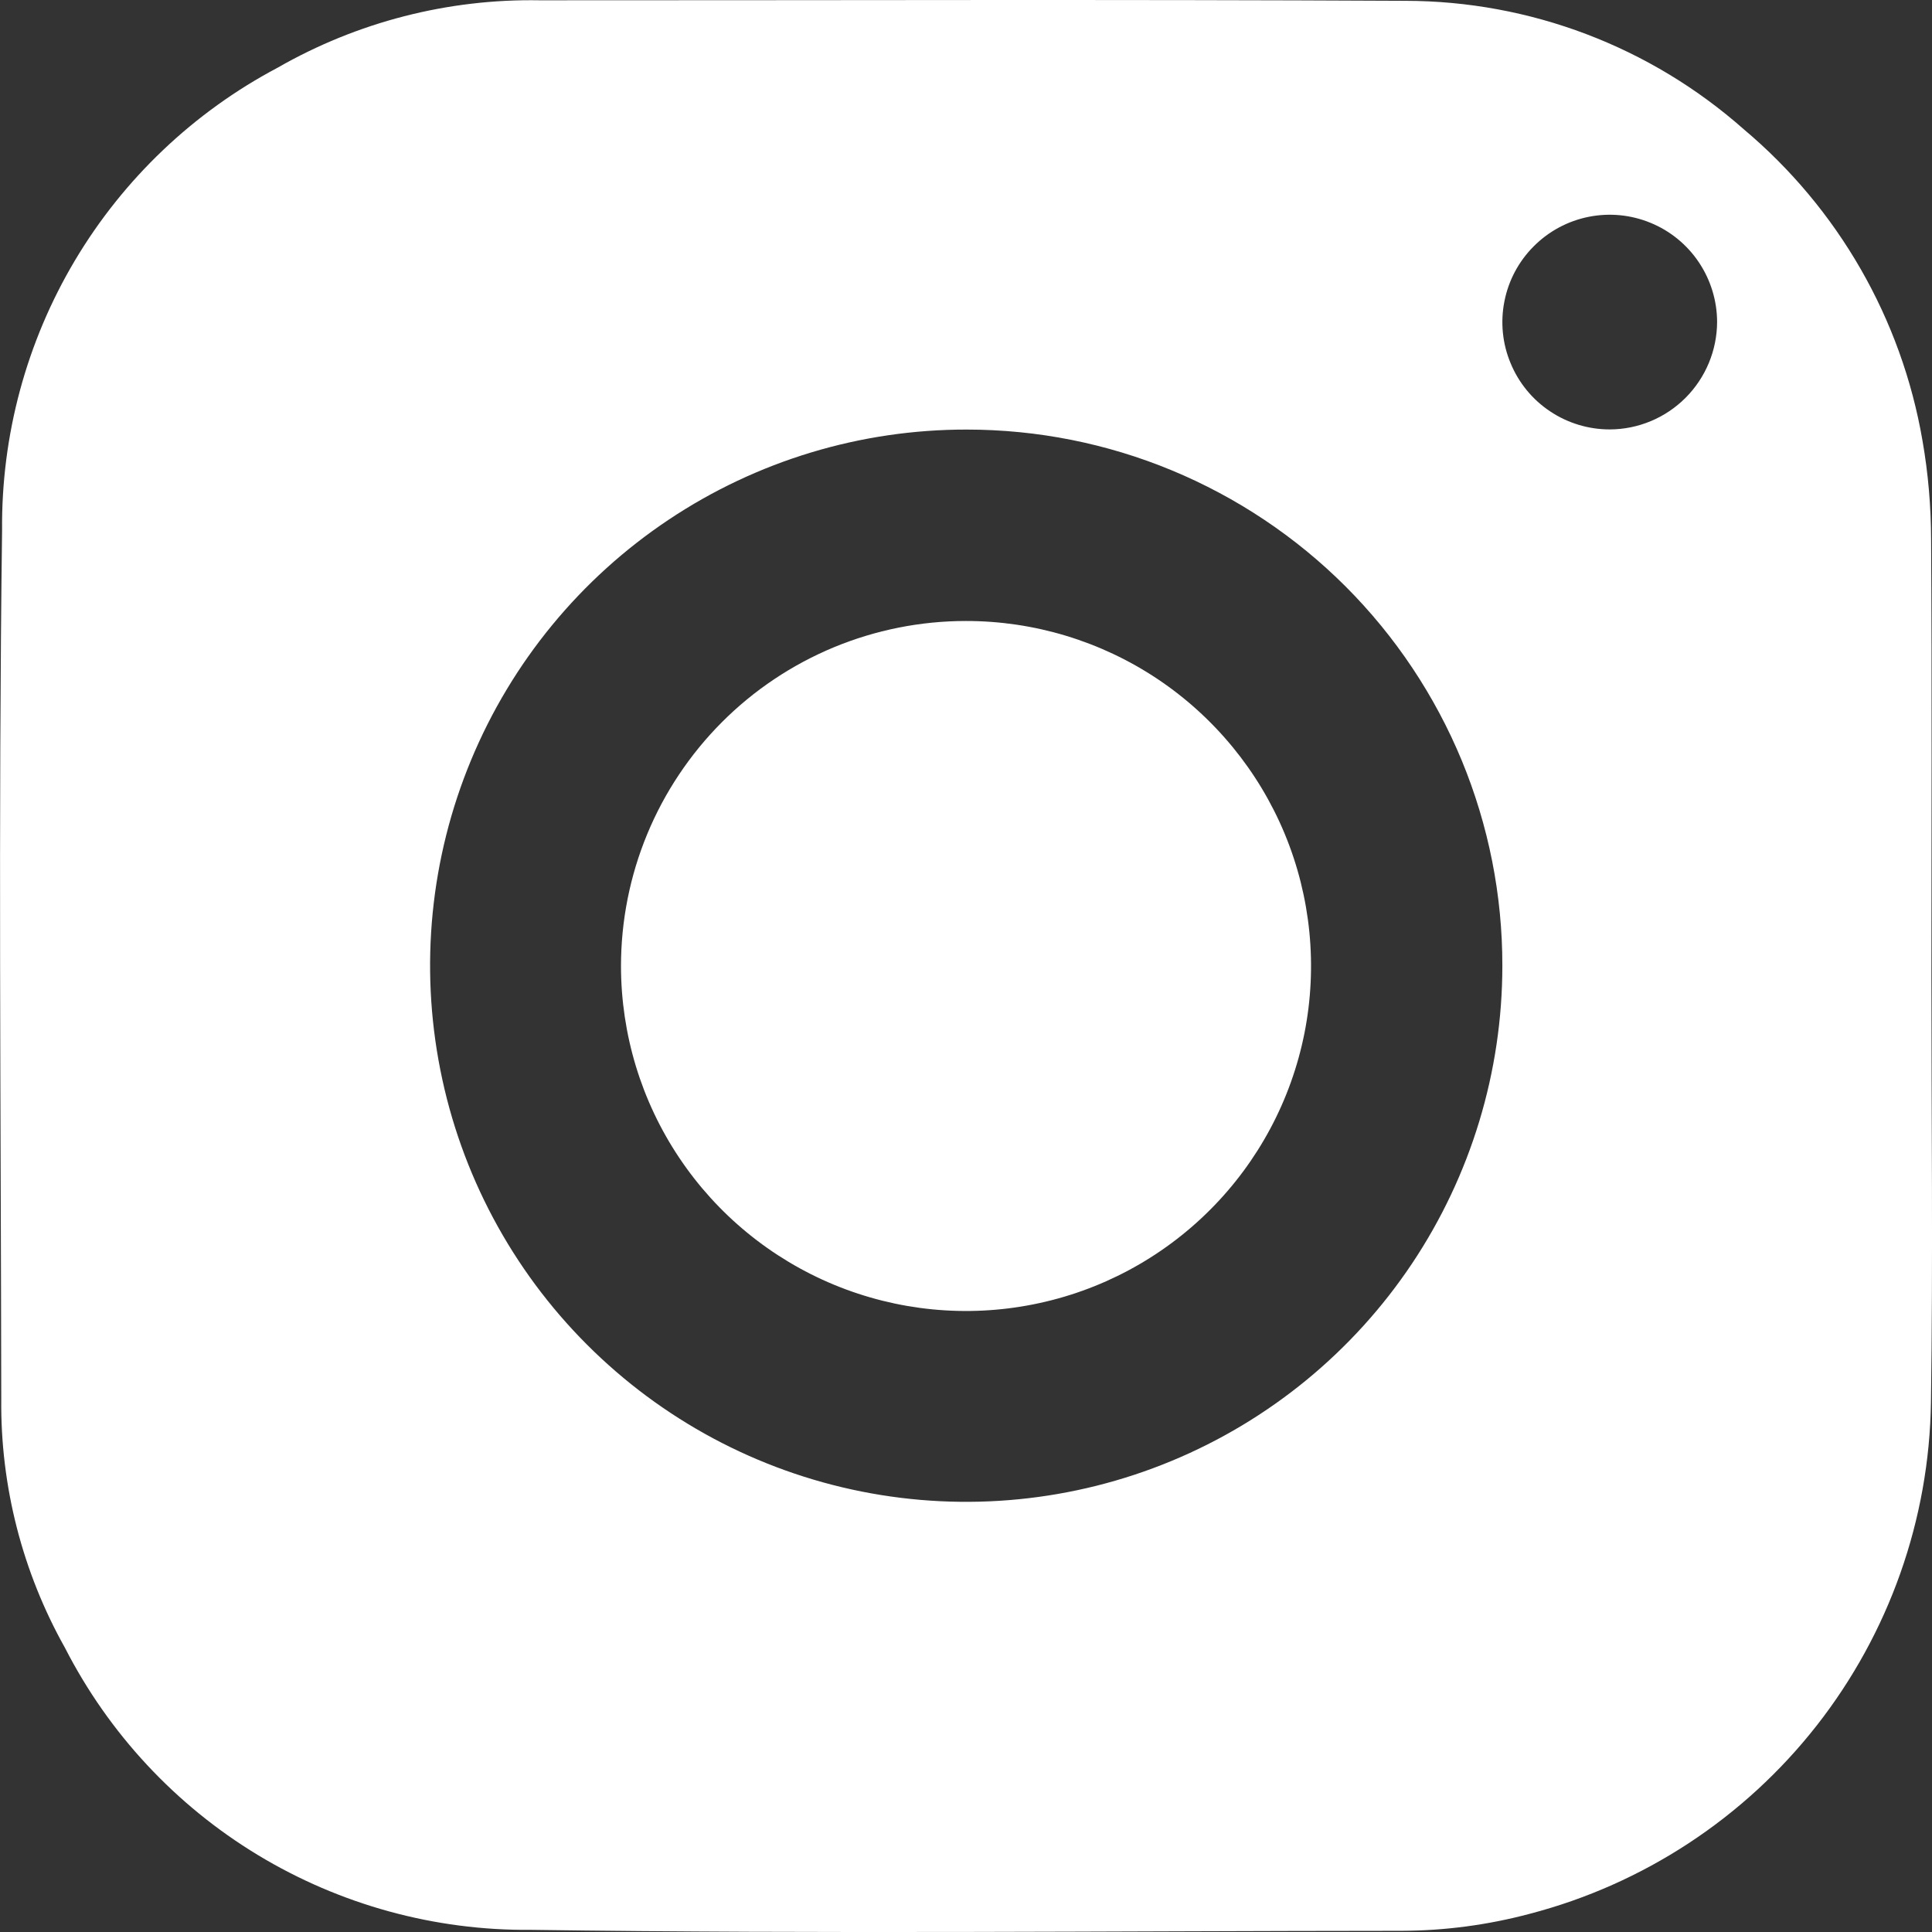
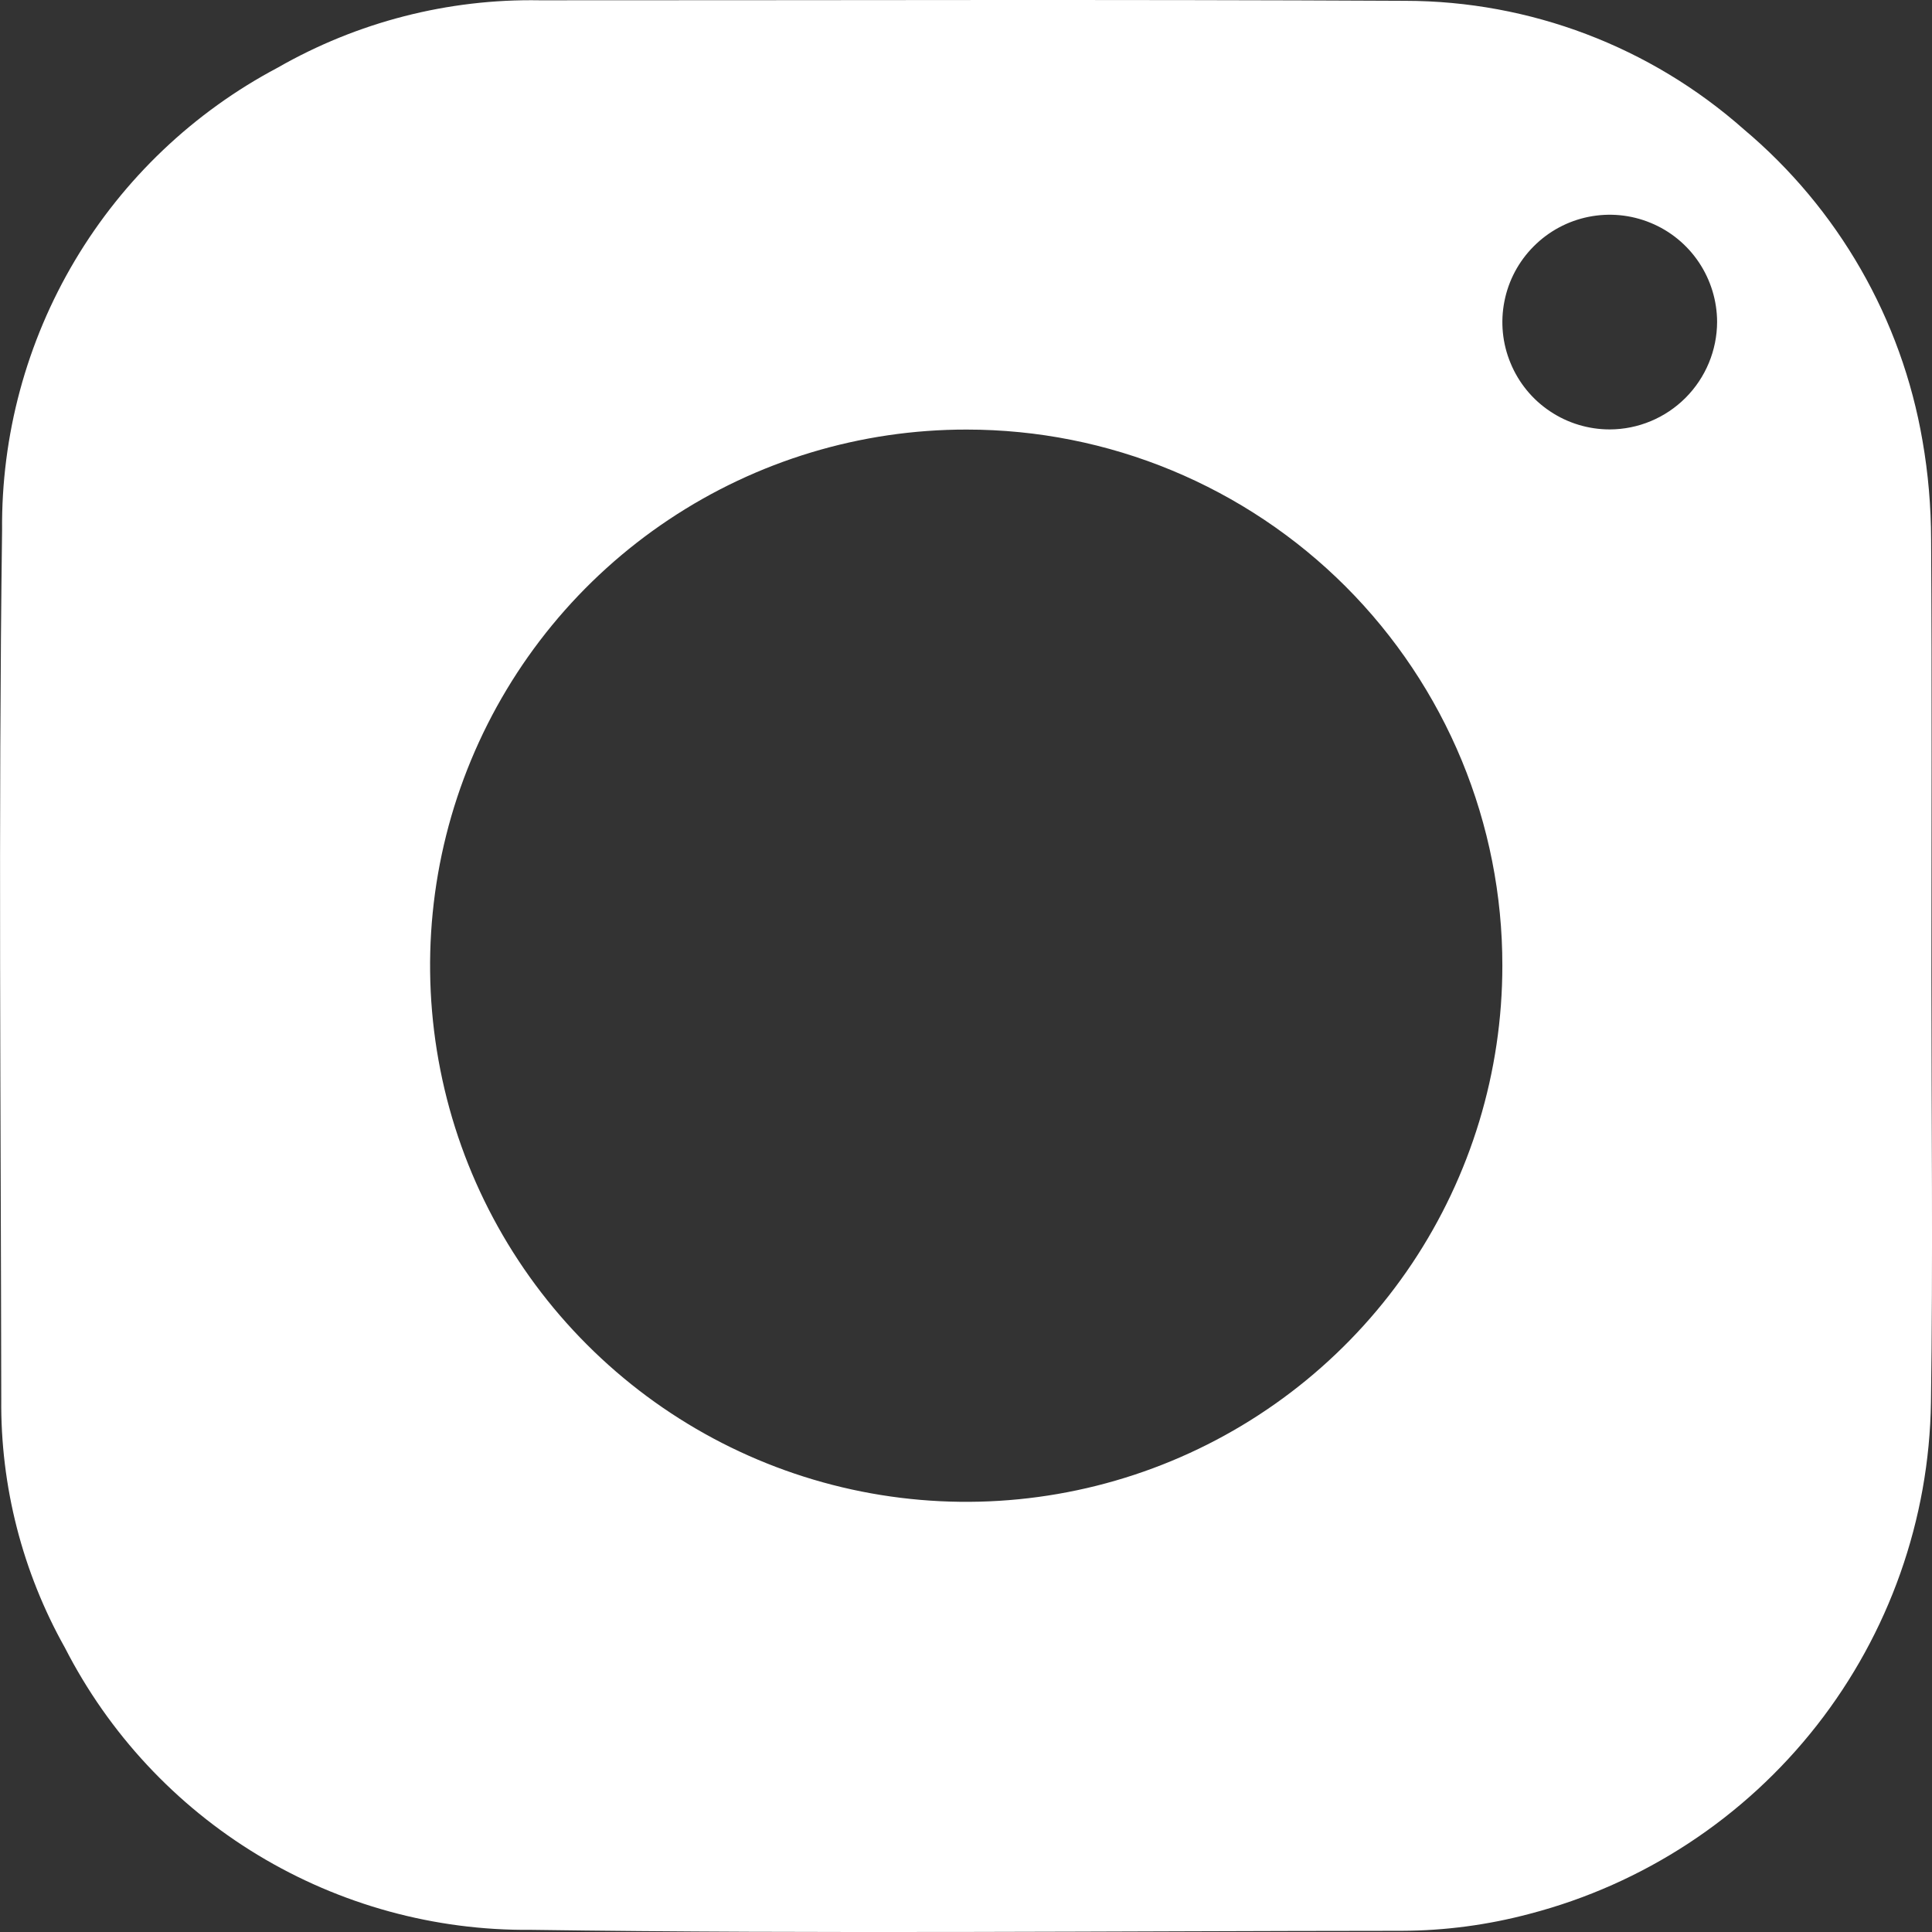
<svg xmlns="http://www.w3.org/2000/svg" width="26" height="26" viewBox="0 0 26 26" fill="none">
  <rect x="0" y="0" width="26" height="26" fill="#333333" stroke="none" />
  <g clip-path="url(#clip0_4_2)">
    <path fill-rule="evenodd" clip-rule="evenodd" d="M23.108 4.331C23.107 4.045 23.021 3.766 22.862 3.529C22.703 3.292 22.477 3.107 22.213 2.999C21.949 2.89 21.659 2.862 21.379 2.918C21.099 2.974 20.842 3.112 20.64 3.315C20.438 3.517 20.301 3.774 20.246 4.054C20.19 4.334 20.219 4.625 20.329 4.888C20.438 5.152 20.623 5.378 20.861 5.536C21.099 5.695 21.378 5.779 21.663 5.779C22.047 5.778 22.414 5.624 22.684 5.353C22.955 5.081 23.107 4.714 23.108 4.331ZM13.01 5.781C11.583 5.779 10.187 6.201 9 6.993C7.812 7.785 6.886 8.912 6.339 10.23C5.792 11.548 5.648 12.999 5.926 14.399C6.203 15.799 6.89 17.086 7.899 18.095C8.908 19.105 10.193 19.793 11.593 20.072C12.993 20.351 14.444 20.208 15.763 19.662C17.082 19.116 18.209 18.191 19.002 17.005C19.795 15.818 20.218 14.423 20.218 12.995C20.219 12.048 20.033 11.11 19.672 10.235C19.31 9.36 18.779 8.564 18.11 7.894C17.44 7.224 16.645 6.693 15.77 6.33C14.895 5.967 13.957 5.781 13.01 5.781ZM25.992 13.12C25.992 15.036 26.014 16.952 25.986 18.868C25.964 20.448 25.423 21.978 24.448 23.222C23.473 24.466 22.116 25.356 20.587 25.755C20.025 25.905 19.447 25.982 18.866 25.984C14.958 25.986 11.051 26.027 7.144 25.971C5.85 25.983 4.578 25.634 3.47 24.964C2.363 24.294 1.464 23.328 0.874 22.175C0.301 21.154 0.005 19.999 0.017 18.828C0.012 14.931 -0.023 11.034 0.028 7.138C0.016 5.86 0.355 4.603 1.009 3.504C1.663 2.406 2.606 1.509 3.736 0.911C4.809 0.296 6.029 -0.018 7.266 0.004C11.148 0.005 15.03 -0.009 18.912 0.011C20.59 0.013 22.209 0.627 23.466 1.739C24.738 2.808 25.591 4.292 25.872 5.93C25.949 6.37 25.987 6.817 25.988 7.264C26 9.216 25.992 11.168 25.992 13.12Z" fill="white" />
-     <path fill-rule="evenodd" clip-rule="evenodd" d="M12.997 8.357C13.916 8.356 14.814 8.628 15.578 9.138C16.341 9.648 16.937 10.373 17.289 11.221C17.641 12.069 17.733 13.003 17.555 13.903C17.376 14.804 16.934 15.632 16.285 16.281C15.636 16.931 14.809 17.374 13.908 17.553C13.008 17.733 12.074 17.641 11.225 17.29C10.377 16.939 9.651 16.344 9.141 15.581C8.63 14.818 8.358 13.92 8.357 13.002C8.357 12.392 8.477 11.788 8.71 11.225C8.943 10.662 9.285 10.15 9.716 9.718C10.146 9.287 10.658 8.945 11.221 8.711C11.784 8.478 12.388 8.357 12.997 8.357Z" fill="white" />
  </g>
  <defs>
    <clipPath id="clip0_4_2">
      <rect width="26" height="26" fill="white" />
    </clipPath>
  </defs>
</svg>